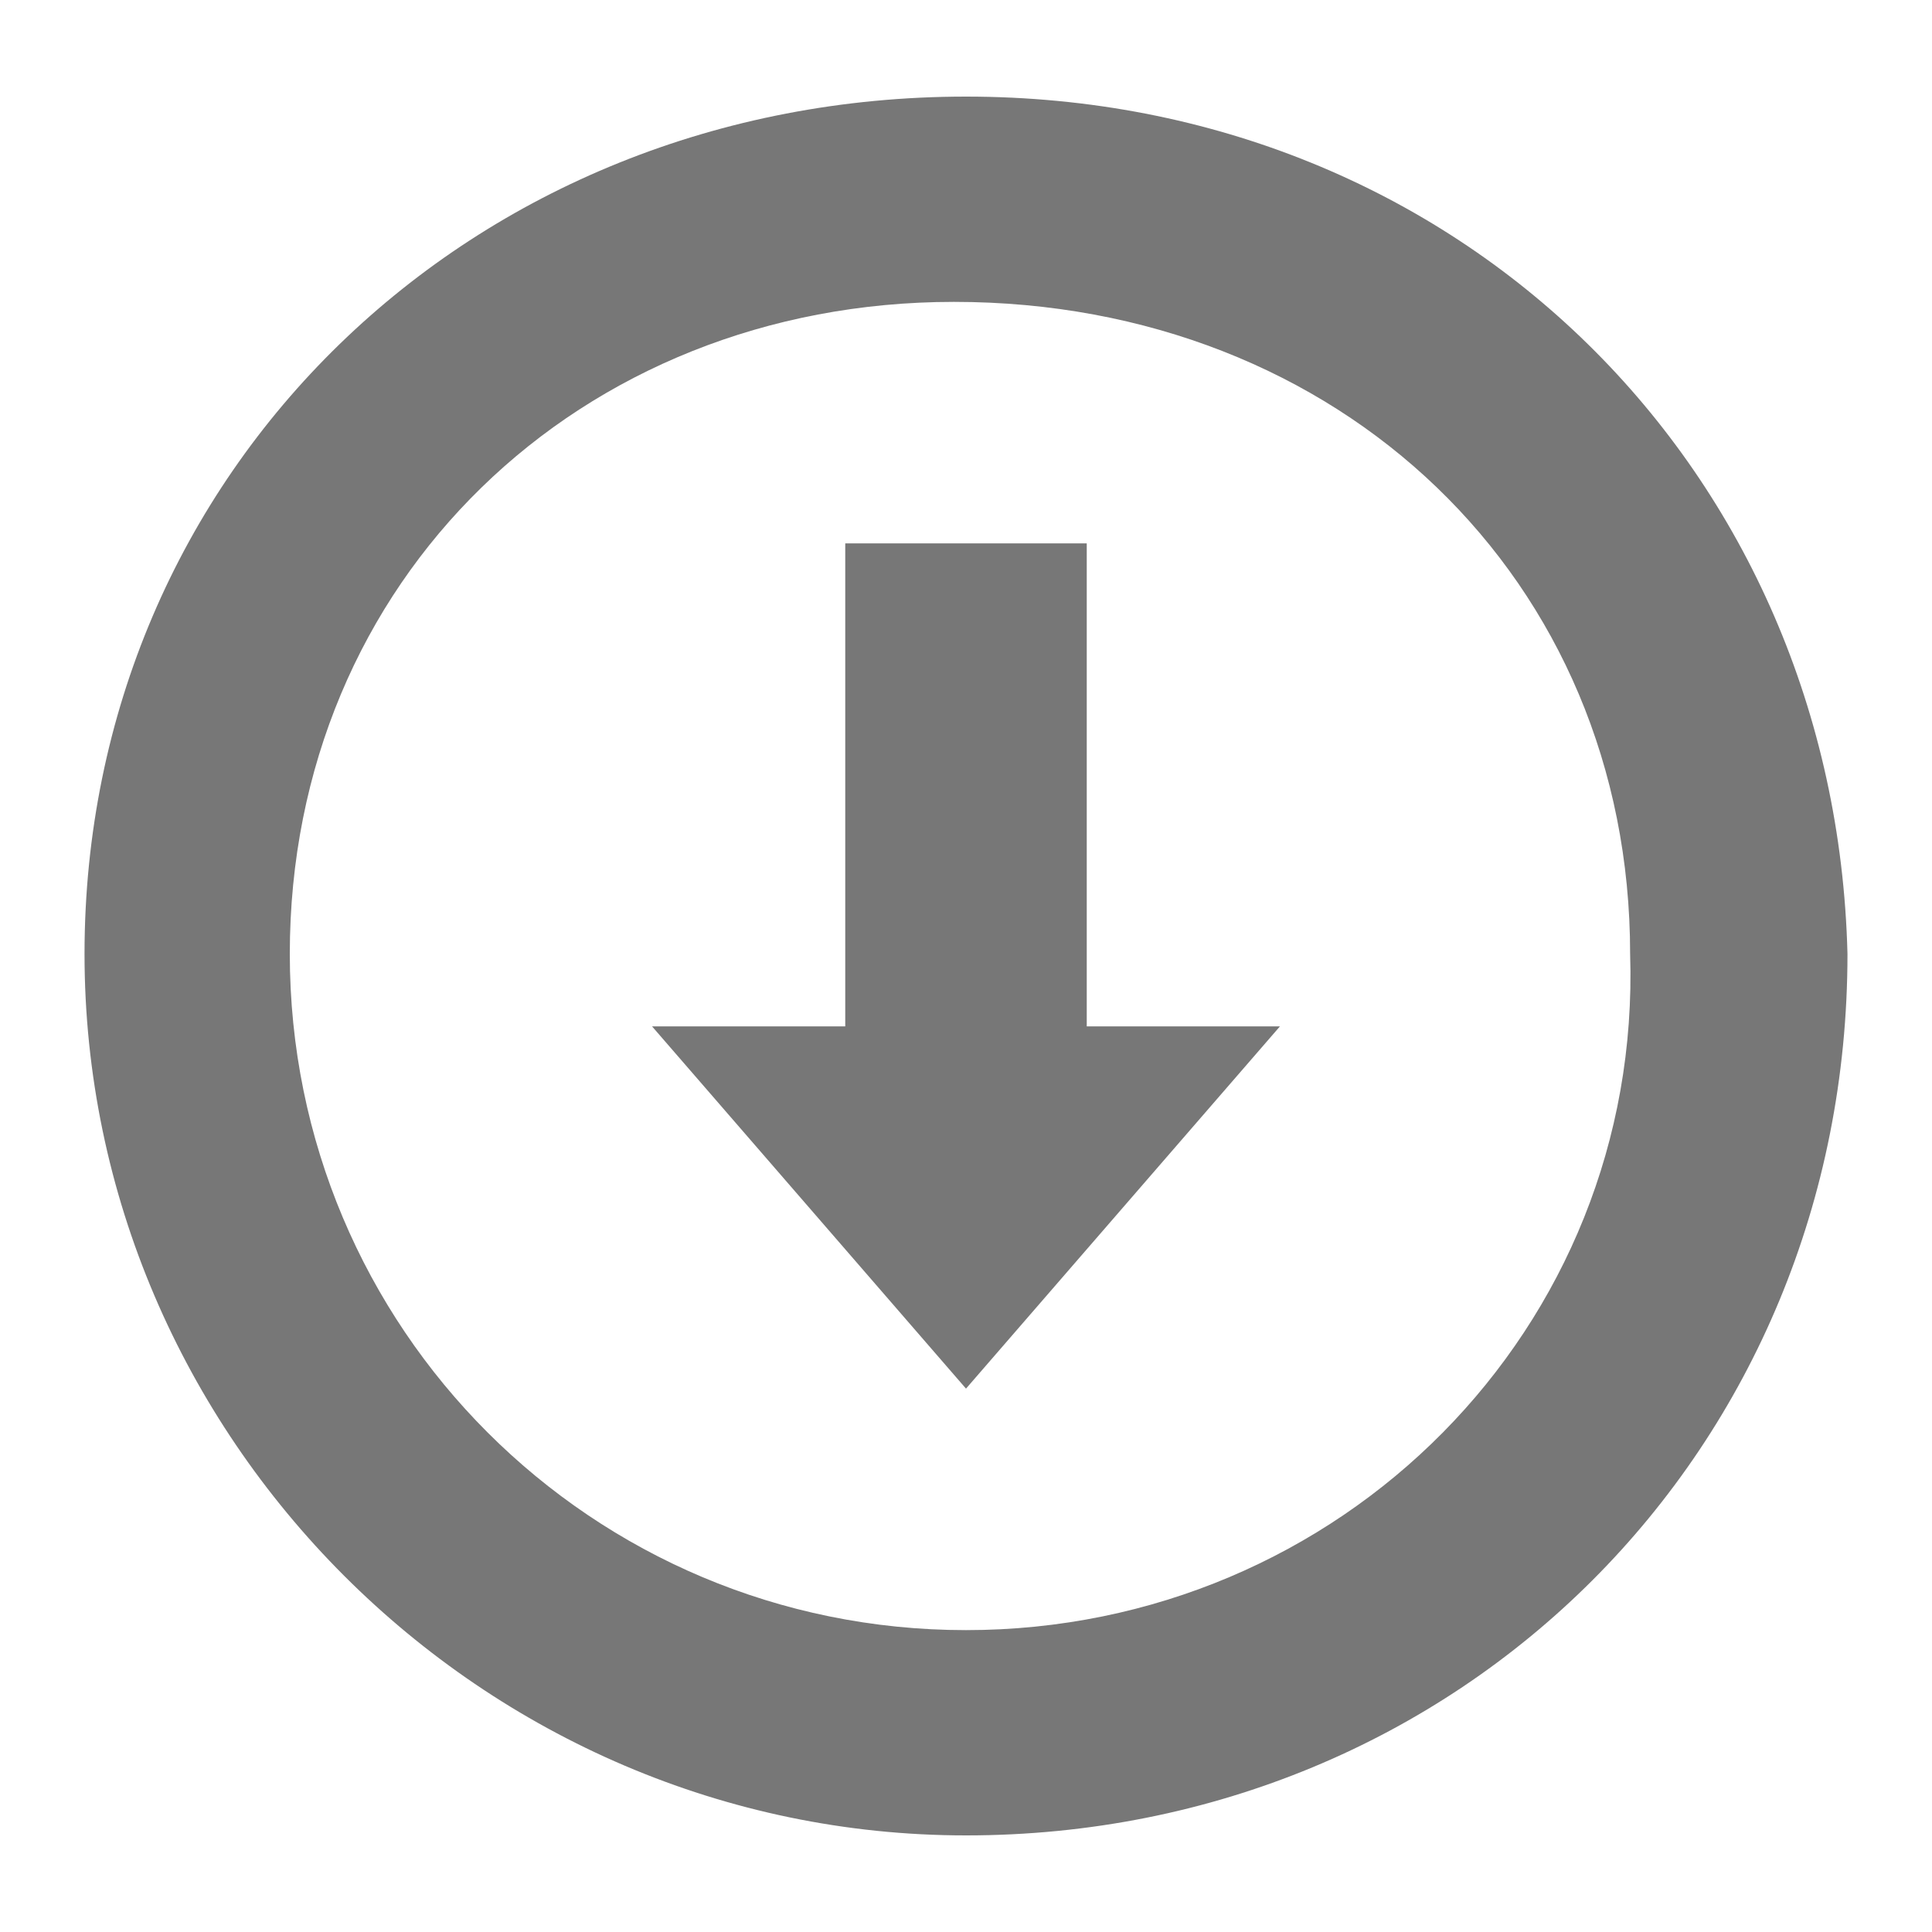
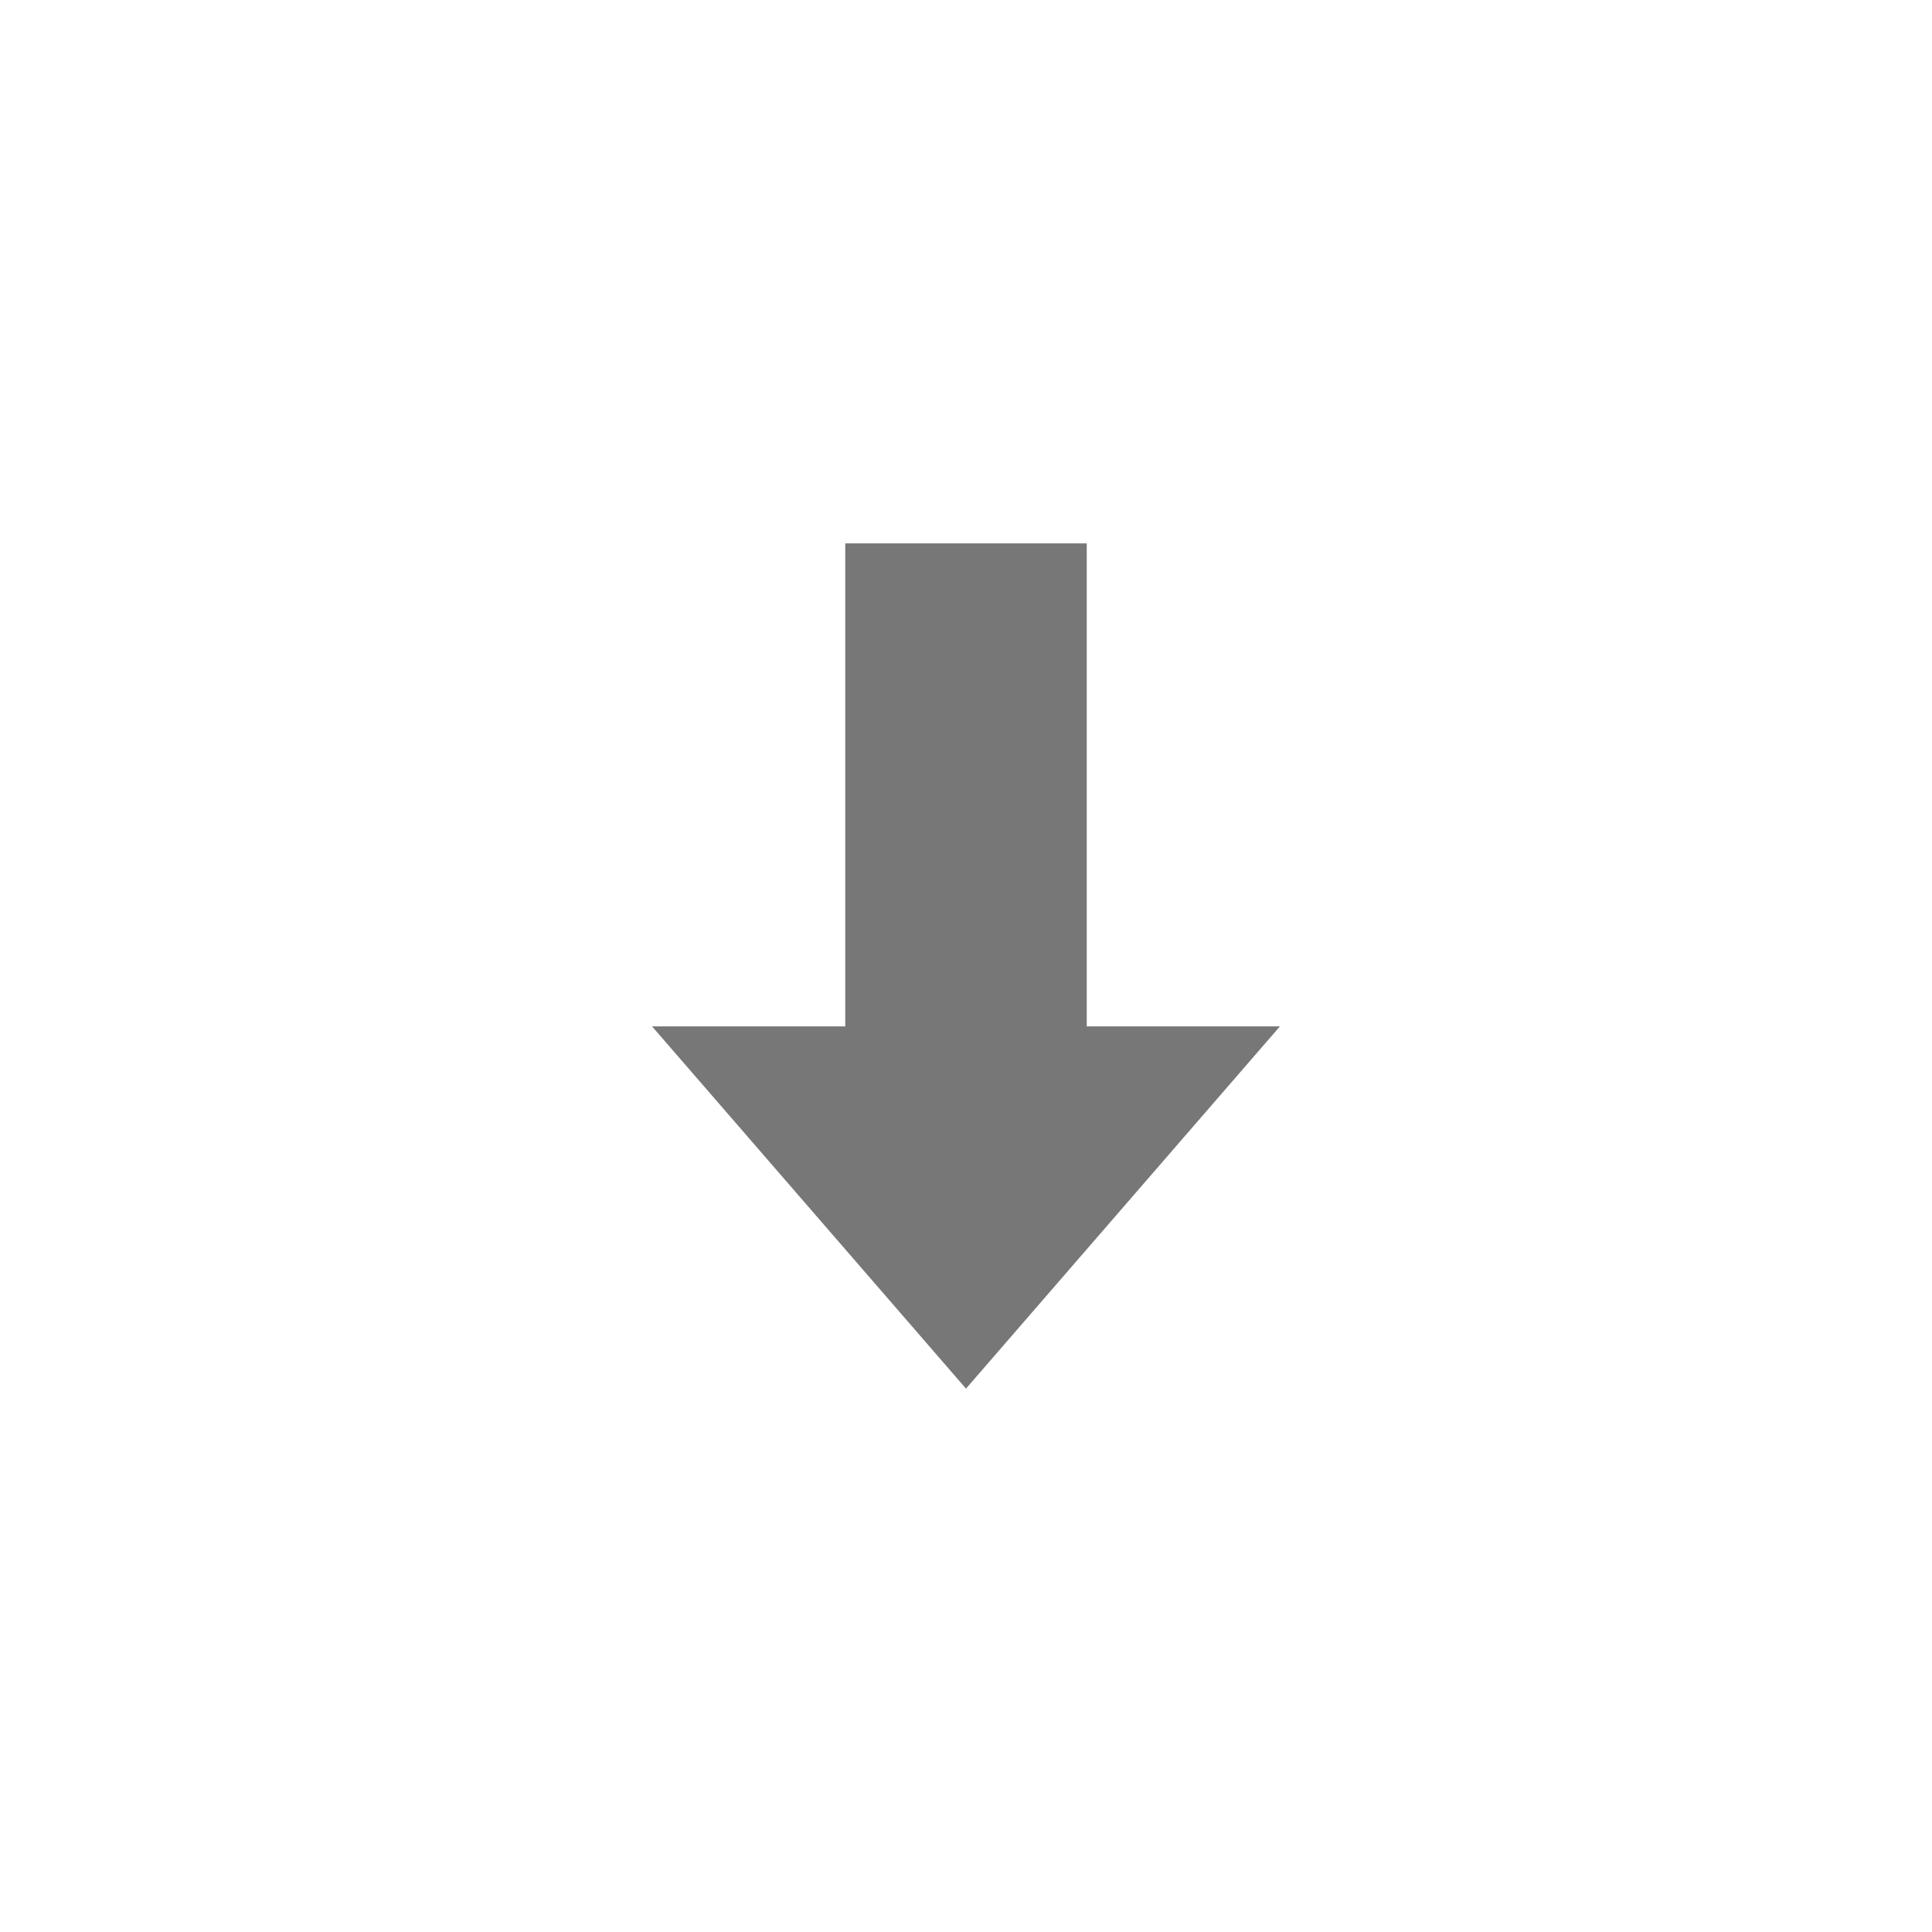
<svg xmlns="http://www.w3.org/2000/svg" version="1.1" id="Ebene_1" x="0px" y="0px" viewBox="0 0 16 16" style="enable-background:new 0 0 16 16;" xml:space="preserve">
  <style type="text/css">
	.st0{fill:#777777;}
</style>
-   <path class="st0" d="M8,0.8c-4.1,0-7.3,3.1-7.3,7.1S4,15.2,8,15.2c4.1,0,7.3-3.2,7.3-7.3C15.2,3.9,12.1,0.8,8,0.8z M8,13.5  c-3.1,0-5.6-2.5-5.6-5.6s2.4-5.4,5.5-5.4c3.2,0,5.6,2.3,5.6,5.4C13.6,11,11.1,13.5,8,13.5z" />
  <polygon class="st0" points="8,11.5 10.6,8.5 9,8.5 9,4.5 7,4.5 7,8.5 5.4,8.5 " />
</svg>